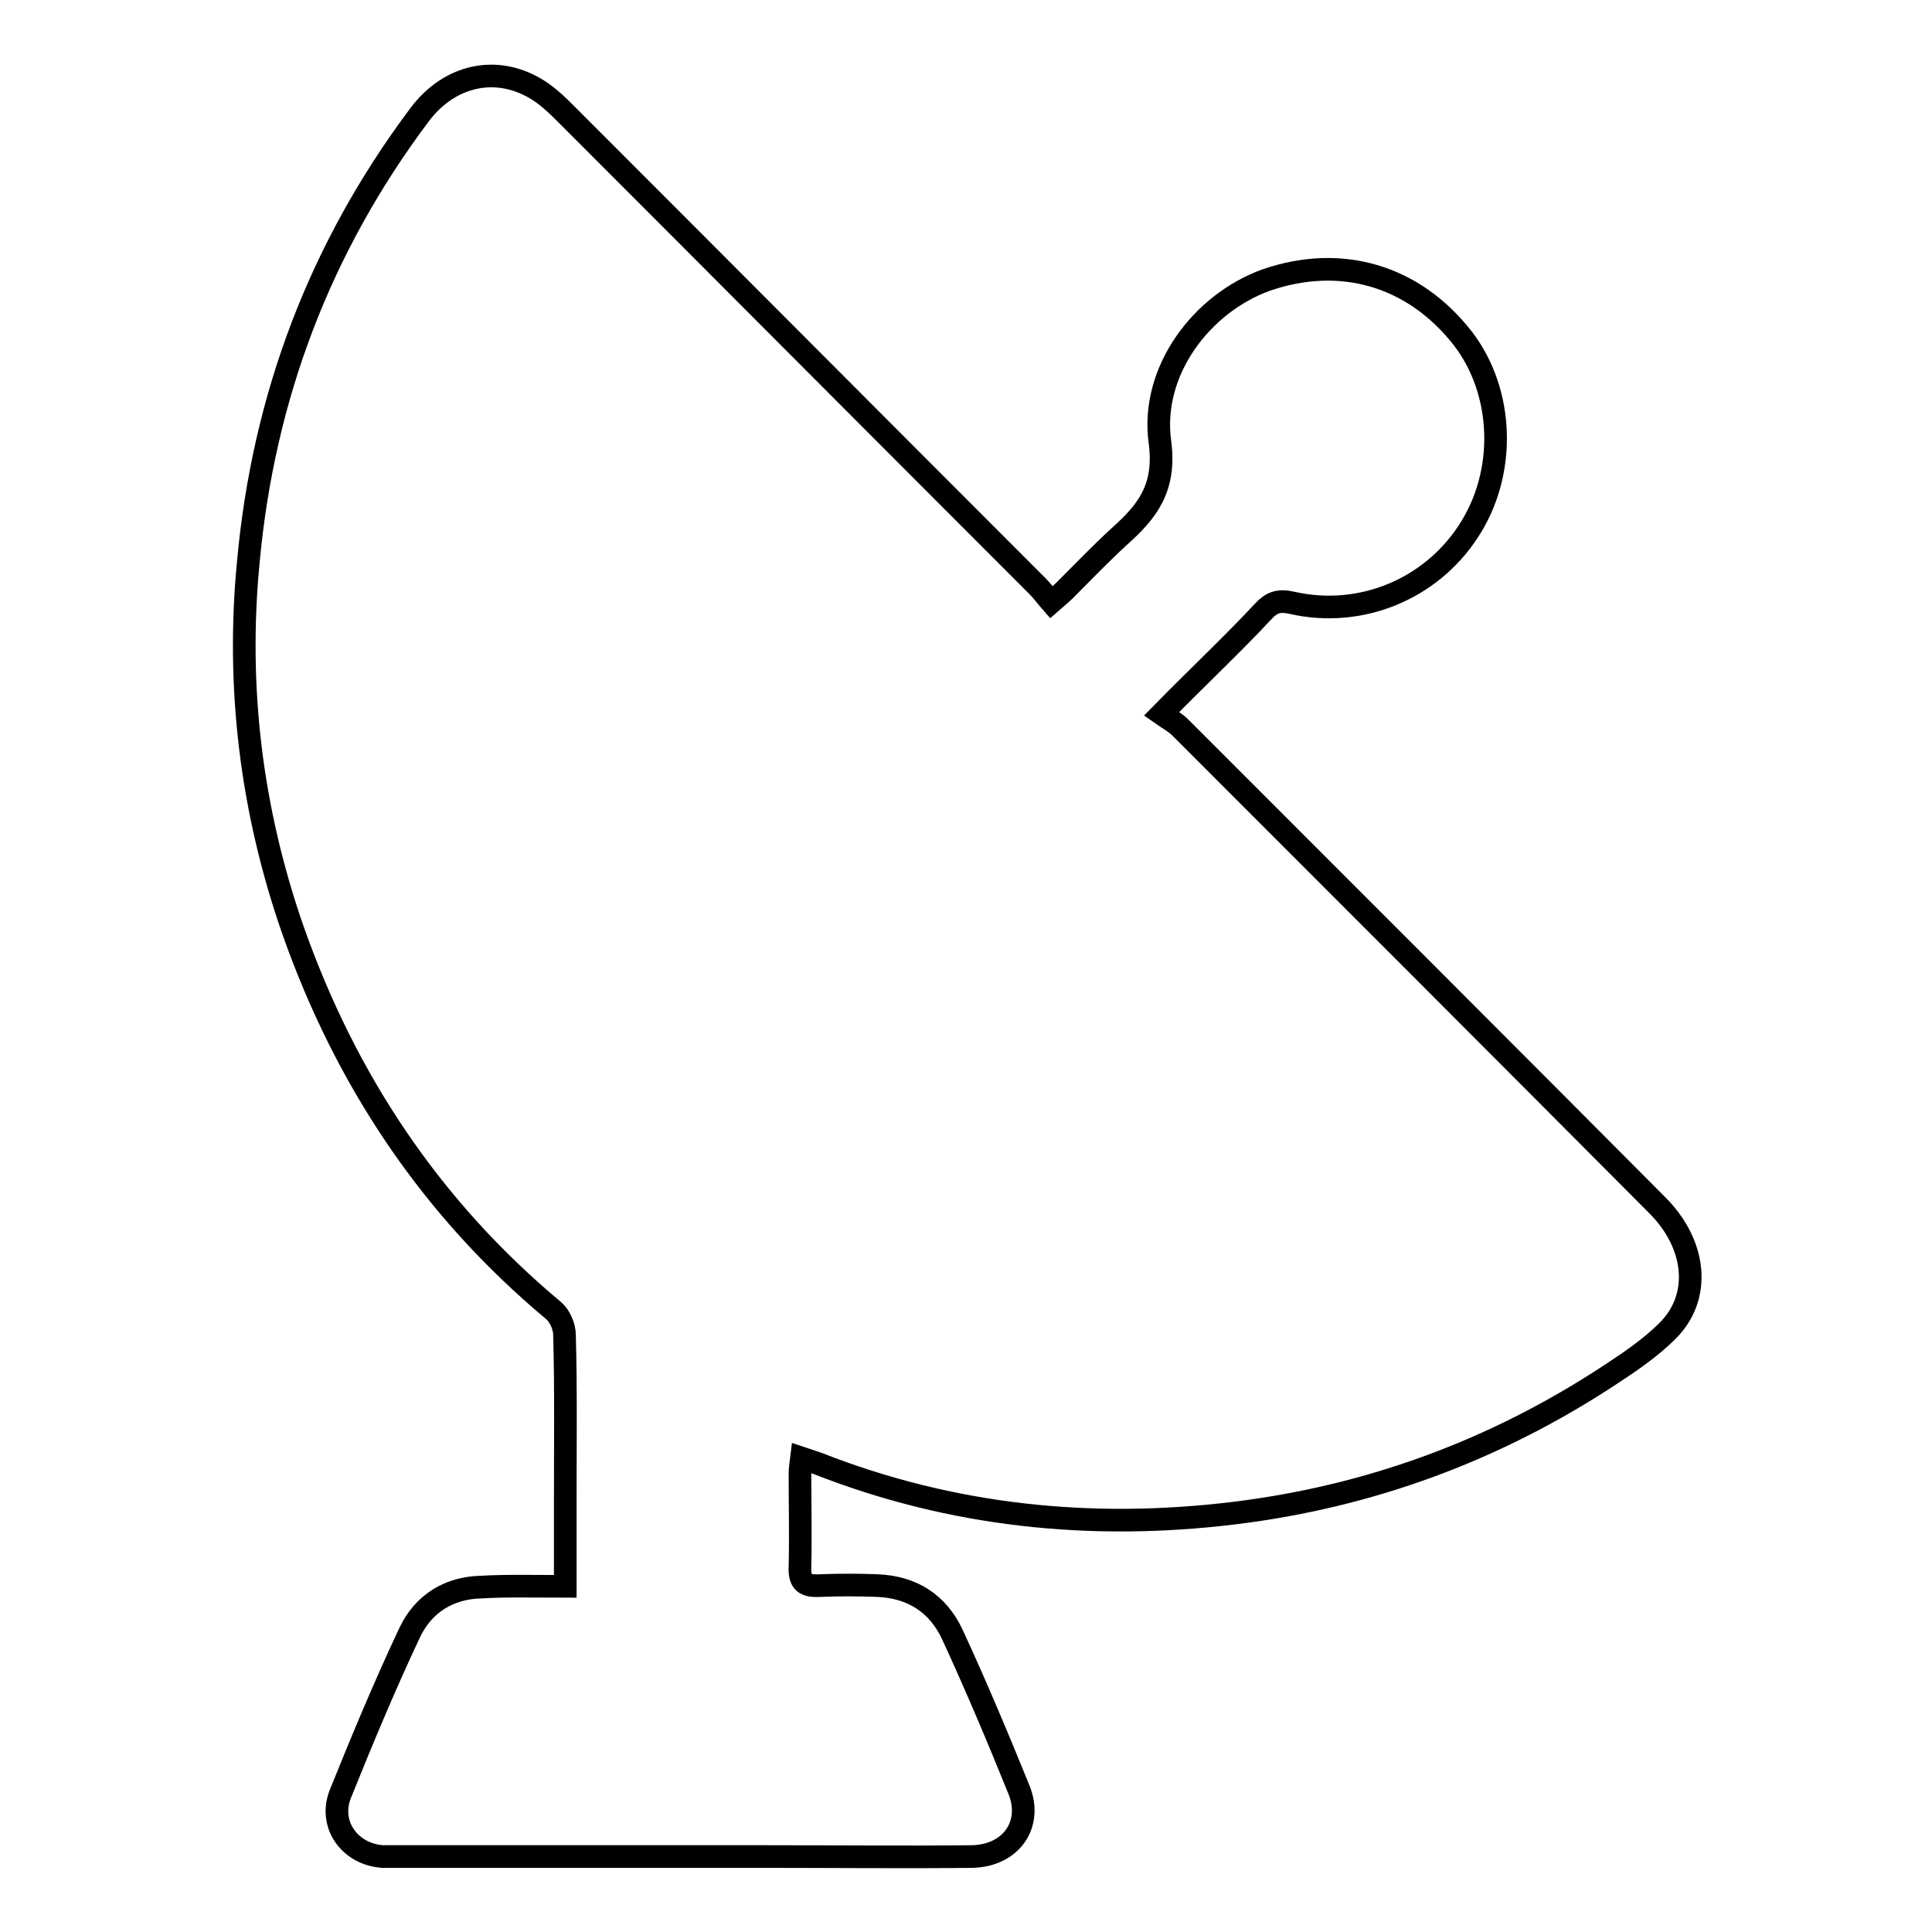
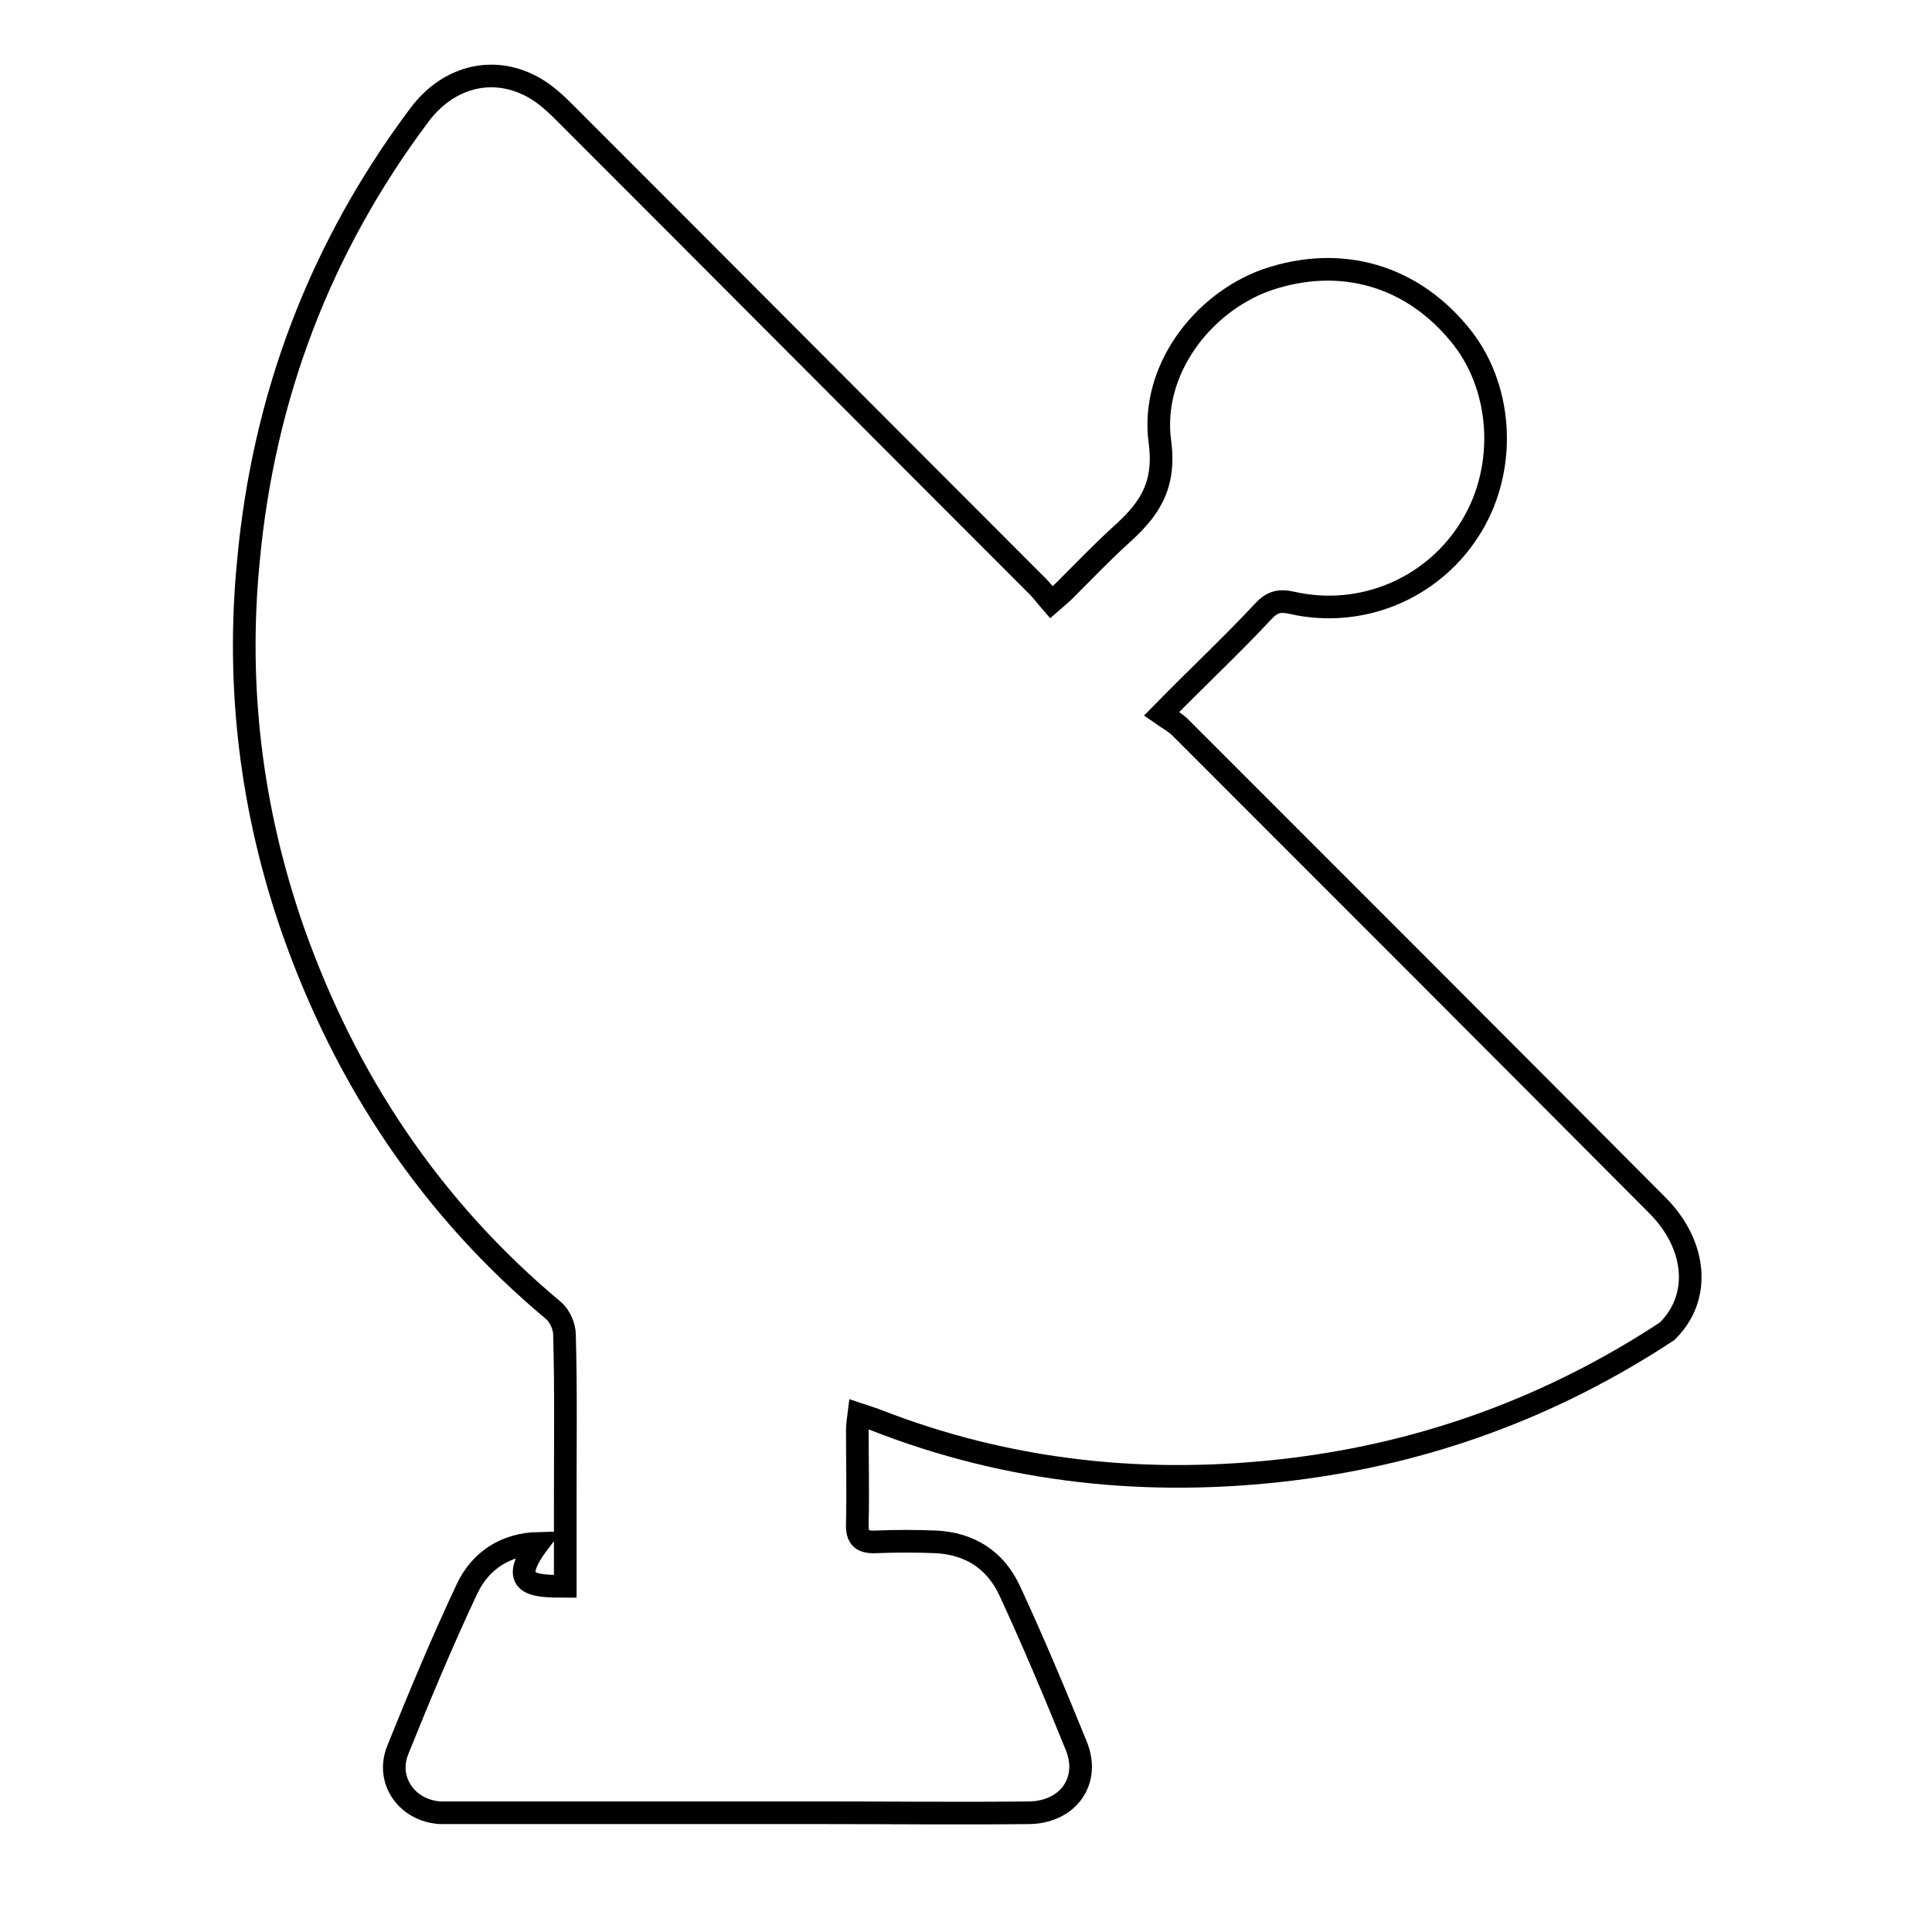
<svg xmlns="http://www.w3.org/2000/svg" version="1.1" x="0px" y="0px" viewBox="0 0 256 256" enable-background="new 0 0 256 256" xml:space="preserve">
  <g>
    <g>
-       <path stroke-width="3" fill-opacity="0" stroke="#000000" d="M74.9,210.2c0-4.1,0-7.7,0-11.4c0-7.3,0.1-14.6-0.1-21.9c0-1.1-0.6-2.5-1.4-3.2c-16.3-13.6-27.6-30.6-34.6-50.5c-5.5-15.8-7.5-32.1-5.9-48.7c2-21.9,9.5-41.7,22.7-59.3c3.9-5.2,10-6.6,15.3-3.5c1.4,0.8,2.7,2,3.9,3.2c20.9,20.9,41.8,41.9,62.7,62.8c0.6,0.6,1.1,1.3,1.8,2.1c0.8-0.7,1.3-1.1,1.8-1.6c2.4-2.4,4.7-4.8,7.2-7.1c3.7-3.3,6.2-6.4,5.4-12.5c-1.3-9.4,5.5-18.4,14.1-21.5c9.9-3.4,19.5-0.6,26,7.7c5.5,7.1,5.9,17.9,0.7,25.7c-5,7.6-14.2,11.4-23.2,9.4c-1.7-0.4-2.7-0.2-3.9,1.1c-4.2,4.5-8.7,8.7-13.5,13.6c1,0.7,1.8,1.1,2.5,1.8c21.1,21.1,42.2,42.2,63.2,63.3c5.2,5.2,5.9,12.2,1.3,16.7c-2.2,2.2-5,4.1-7.6,5.8c-15.2,10-31.8,16.1-49.8,18.3c-18.9,2.3-37.4,0.4-55.2-6.6c-0.6-0.2-1.2-0.4-2.1-0.7c-0.1,0.8-0.2,1.5-0.2,2.1c0,4.1,0.1,8.2,0,12.3c-0.1,2.1,0.7,2.6,2.6,2.5c2.6-0.1,5.1-0.1,7.7,0c4.6,0.2,8,2.4,9.9,6.5c3.1,6.7,6,13.6,8.8,20.5c1.9,4.6-1,8.8-6.2,8.9c-9.1,0.1-18.3,0-27.4,0c-16,0-32.1,0-48.1,0c-0.9,0-1.8,0-2.6,0c-4.4-0.3-7.2-4.3-5.6-8.3c2.9-7.2,5.9-14.4,9.2-21.4c1.8-3.8,5.2-5.9,9.4-6C67.1,210.1,70.8,210.2,74.9,210.2z" />
+       <path stroke-width="3" fill-opacity="0" stroke="#000000" d="M74.9,210.2c0-4.1,0-7.7,0-11.4c0-7.3,0.1-14.6-0.1-21.9c0-1.1-0.6-2.5-1.4-3.2c-16.3-13.6-27.6-30.6-34.6-50.5c-5.5-15.8-7.5-32.1-5.9-48.7c2-21.9,9.5-41.7,22.7-59.3c3.9-5.2,10-6.6,15.3-3.5c1.4,0.8,2.7,2,3.9,3.2c20.9,20.9,41.8,41.9,62.7,62.8c0.6,0.6,1.1,1.3,1.8,2.1c0.8-0.7,1.3-1.1,1.8-1.6c2.4-2.4,4.7-4.8,7.2-7.1c3.7-3.3,6.2-6.4,5.4-12.5c-1.3-9.4,5.5-18.4,14.1-21.5c9.9-3.4,19.5-0.6,26,7.7c5.5,7.1,5.9,17.9,0.7,25.7c-5,7.6-14.2,11.4-23.2,9.4c-1.7-0.4-2.7-0.2-3.9,1.1c-4.2,4.5-8.7,8.7-13.5,13.6c1,0.7,1.8,1.1,2.5,1.8c21.1,21.1,42.2,42.2,63.2,63.3c5.2,5.2,5.9,12.2,1.3,16.7c-15.2,10-31.8,16.1-49.8,18.3c-18.9,2.3-37.4,0.4-55.2-6.6c-0.6-0.2-1.2-0.4-2.1-0.7c-0.1,0.8-0.2,1.5-0.2,2.1c0,4.1,0.1,8.2,0,12.3c-0.1,2.1,0.7,2.6,2.6,2.5c2.6-0.1,5.1-0.1,7.7,0c4.6,0.2,8,2.4,9.9,6.5c3.1,6.7,6,13.6,8.8,20.5c1.9,4.6-1,8.8-6.2,8.9c-9.1,0.1-18.3,0-27.4,0c-16,0-32.1,0-48.1,0c-0.9,0-1.8,0-2.6,0c-4.4-0.3-7.2-4.3-5.6-8.3c2.9-7.2,5.9-14.4,9.2-21.4c1.8-3.8,5.2-5.9,9.4-6C67.1,210.1,70.8,210.2,74.9,210.2z" />
    </g>
  </g>
</svg>